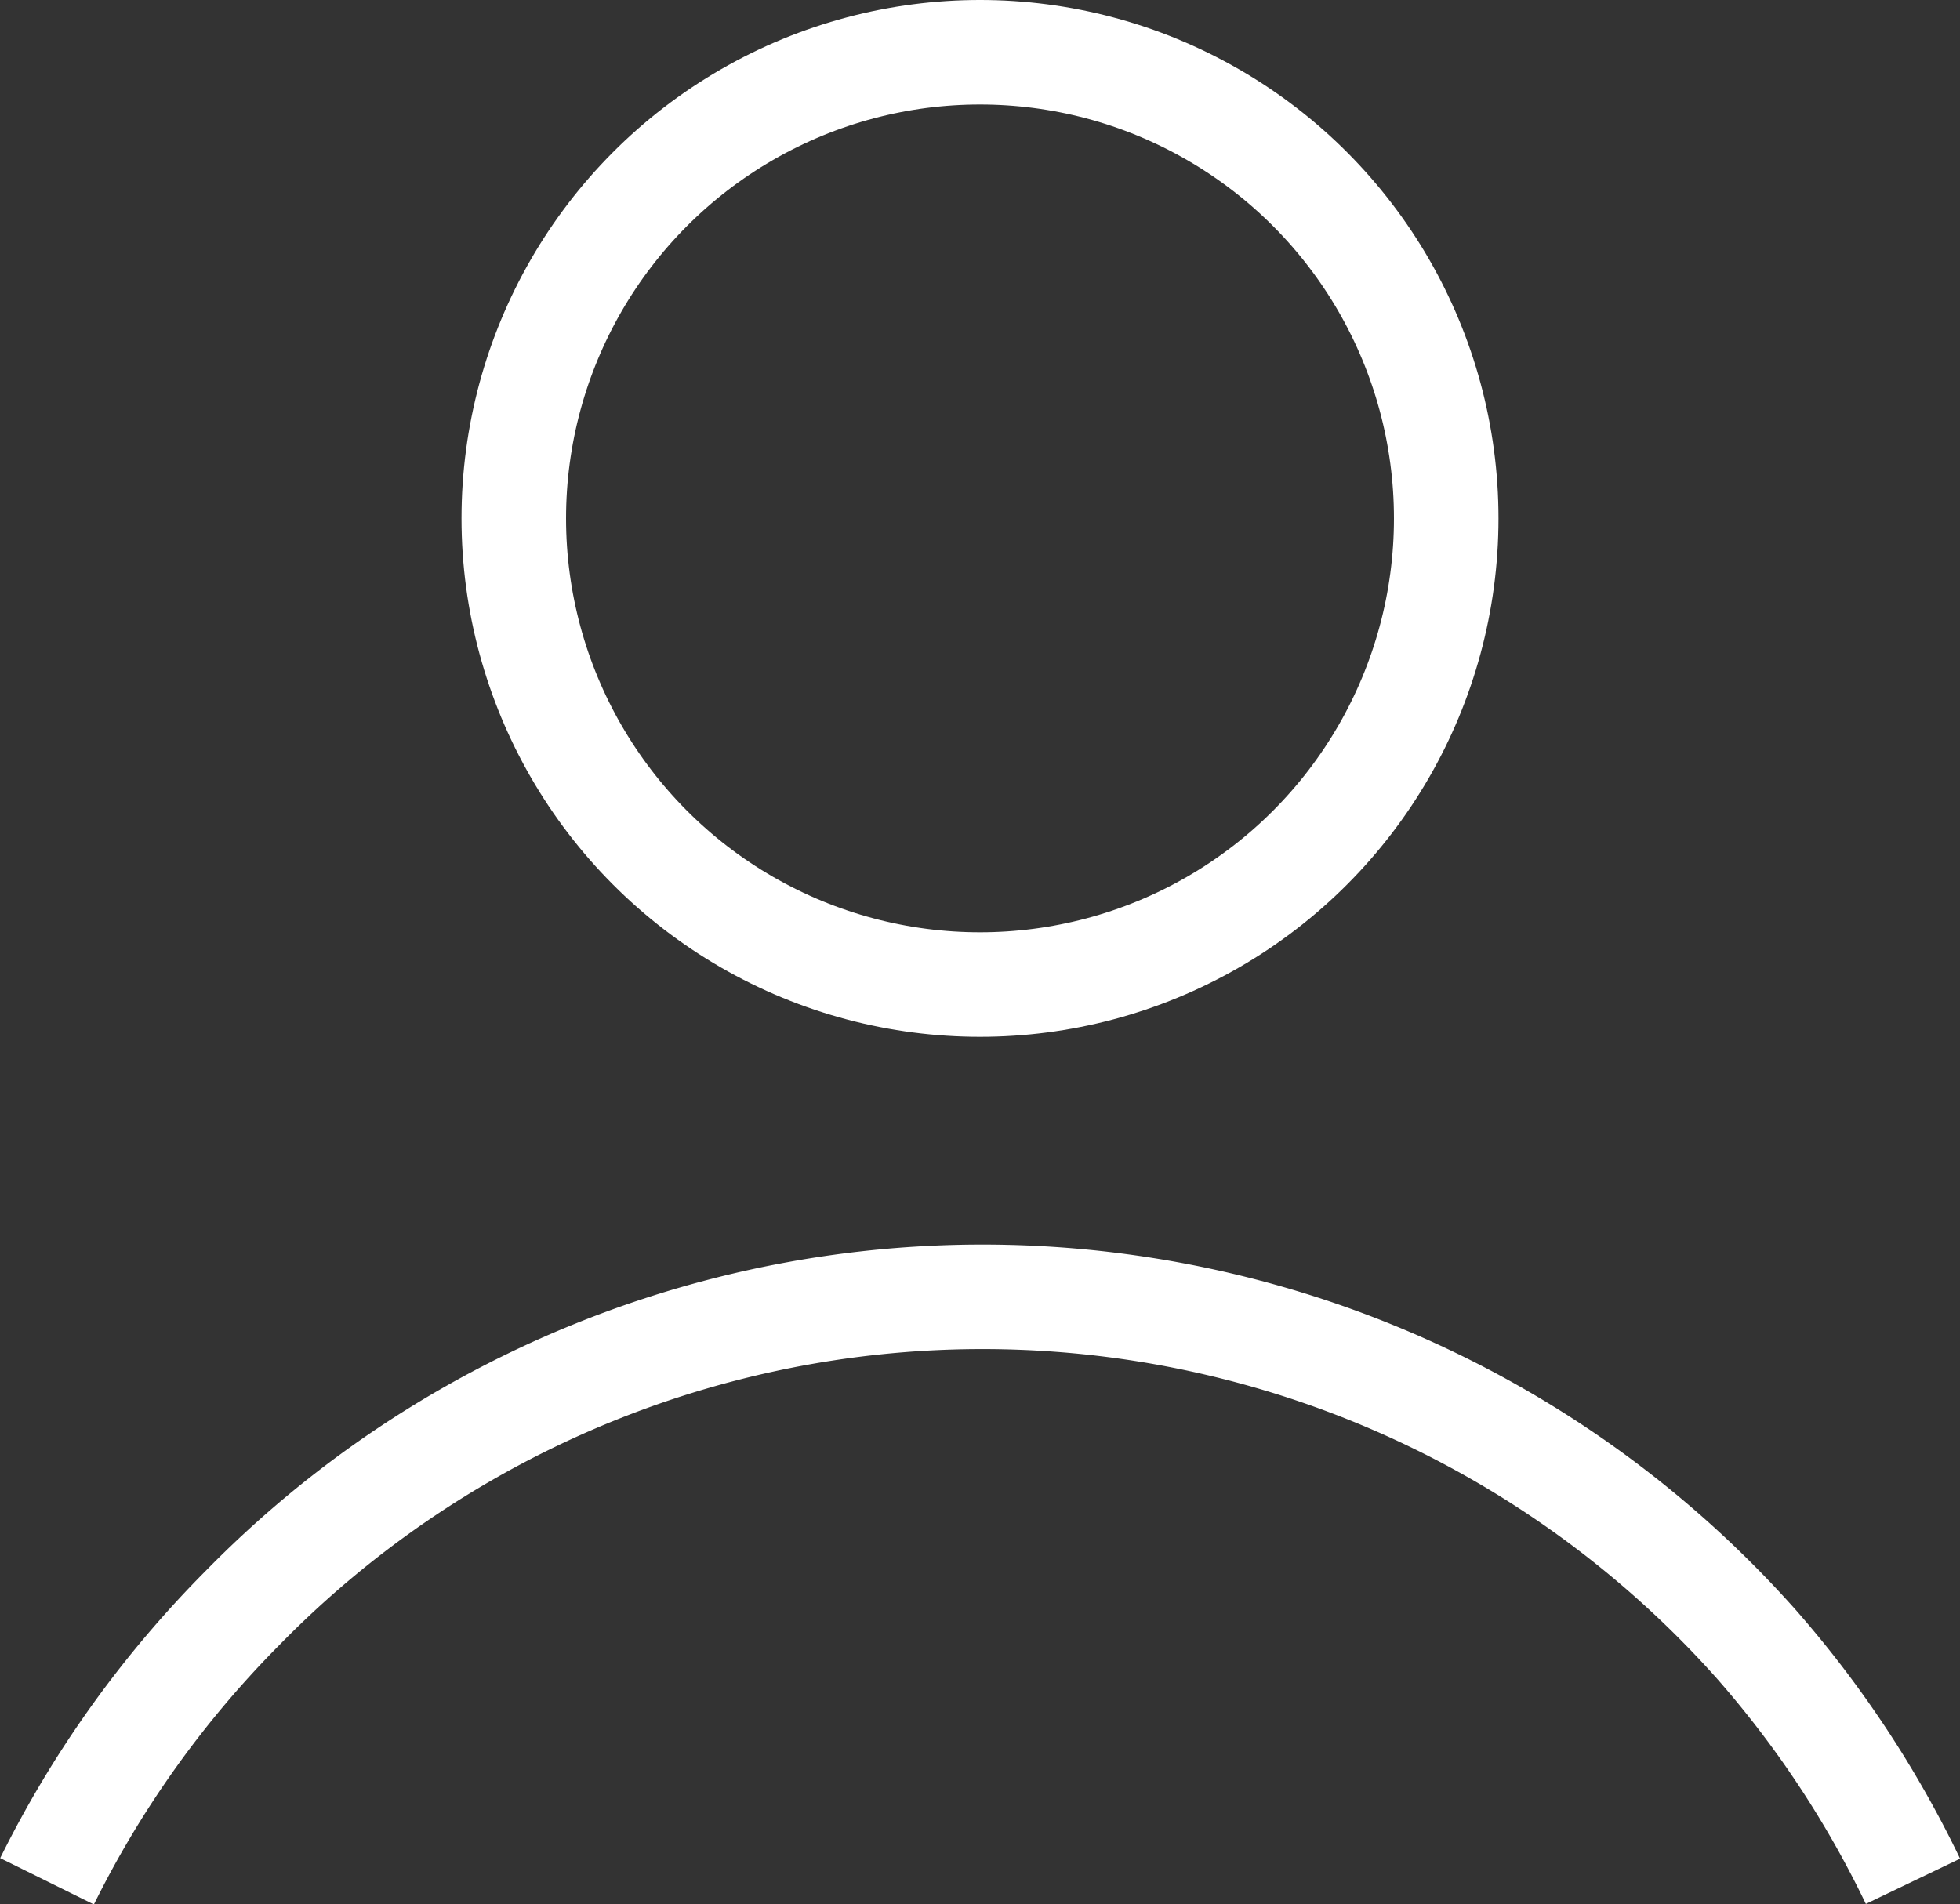
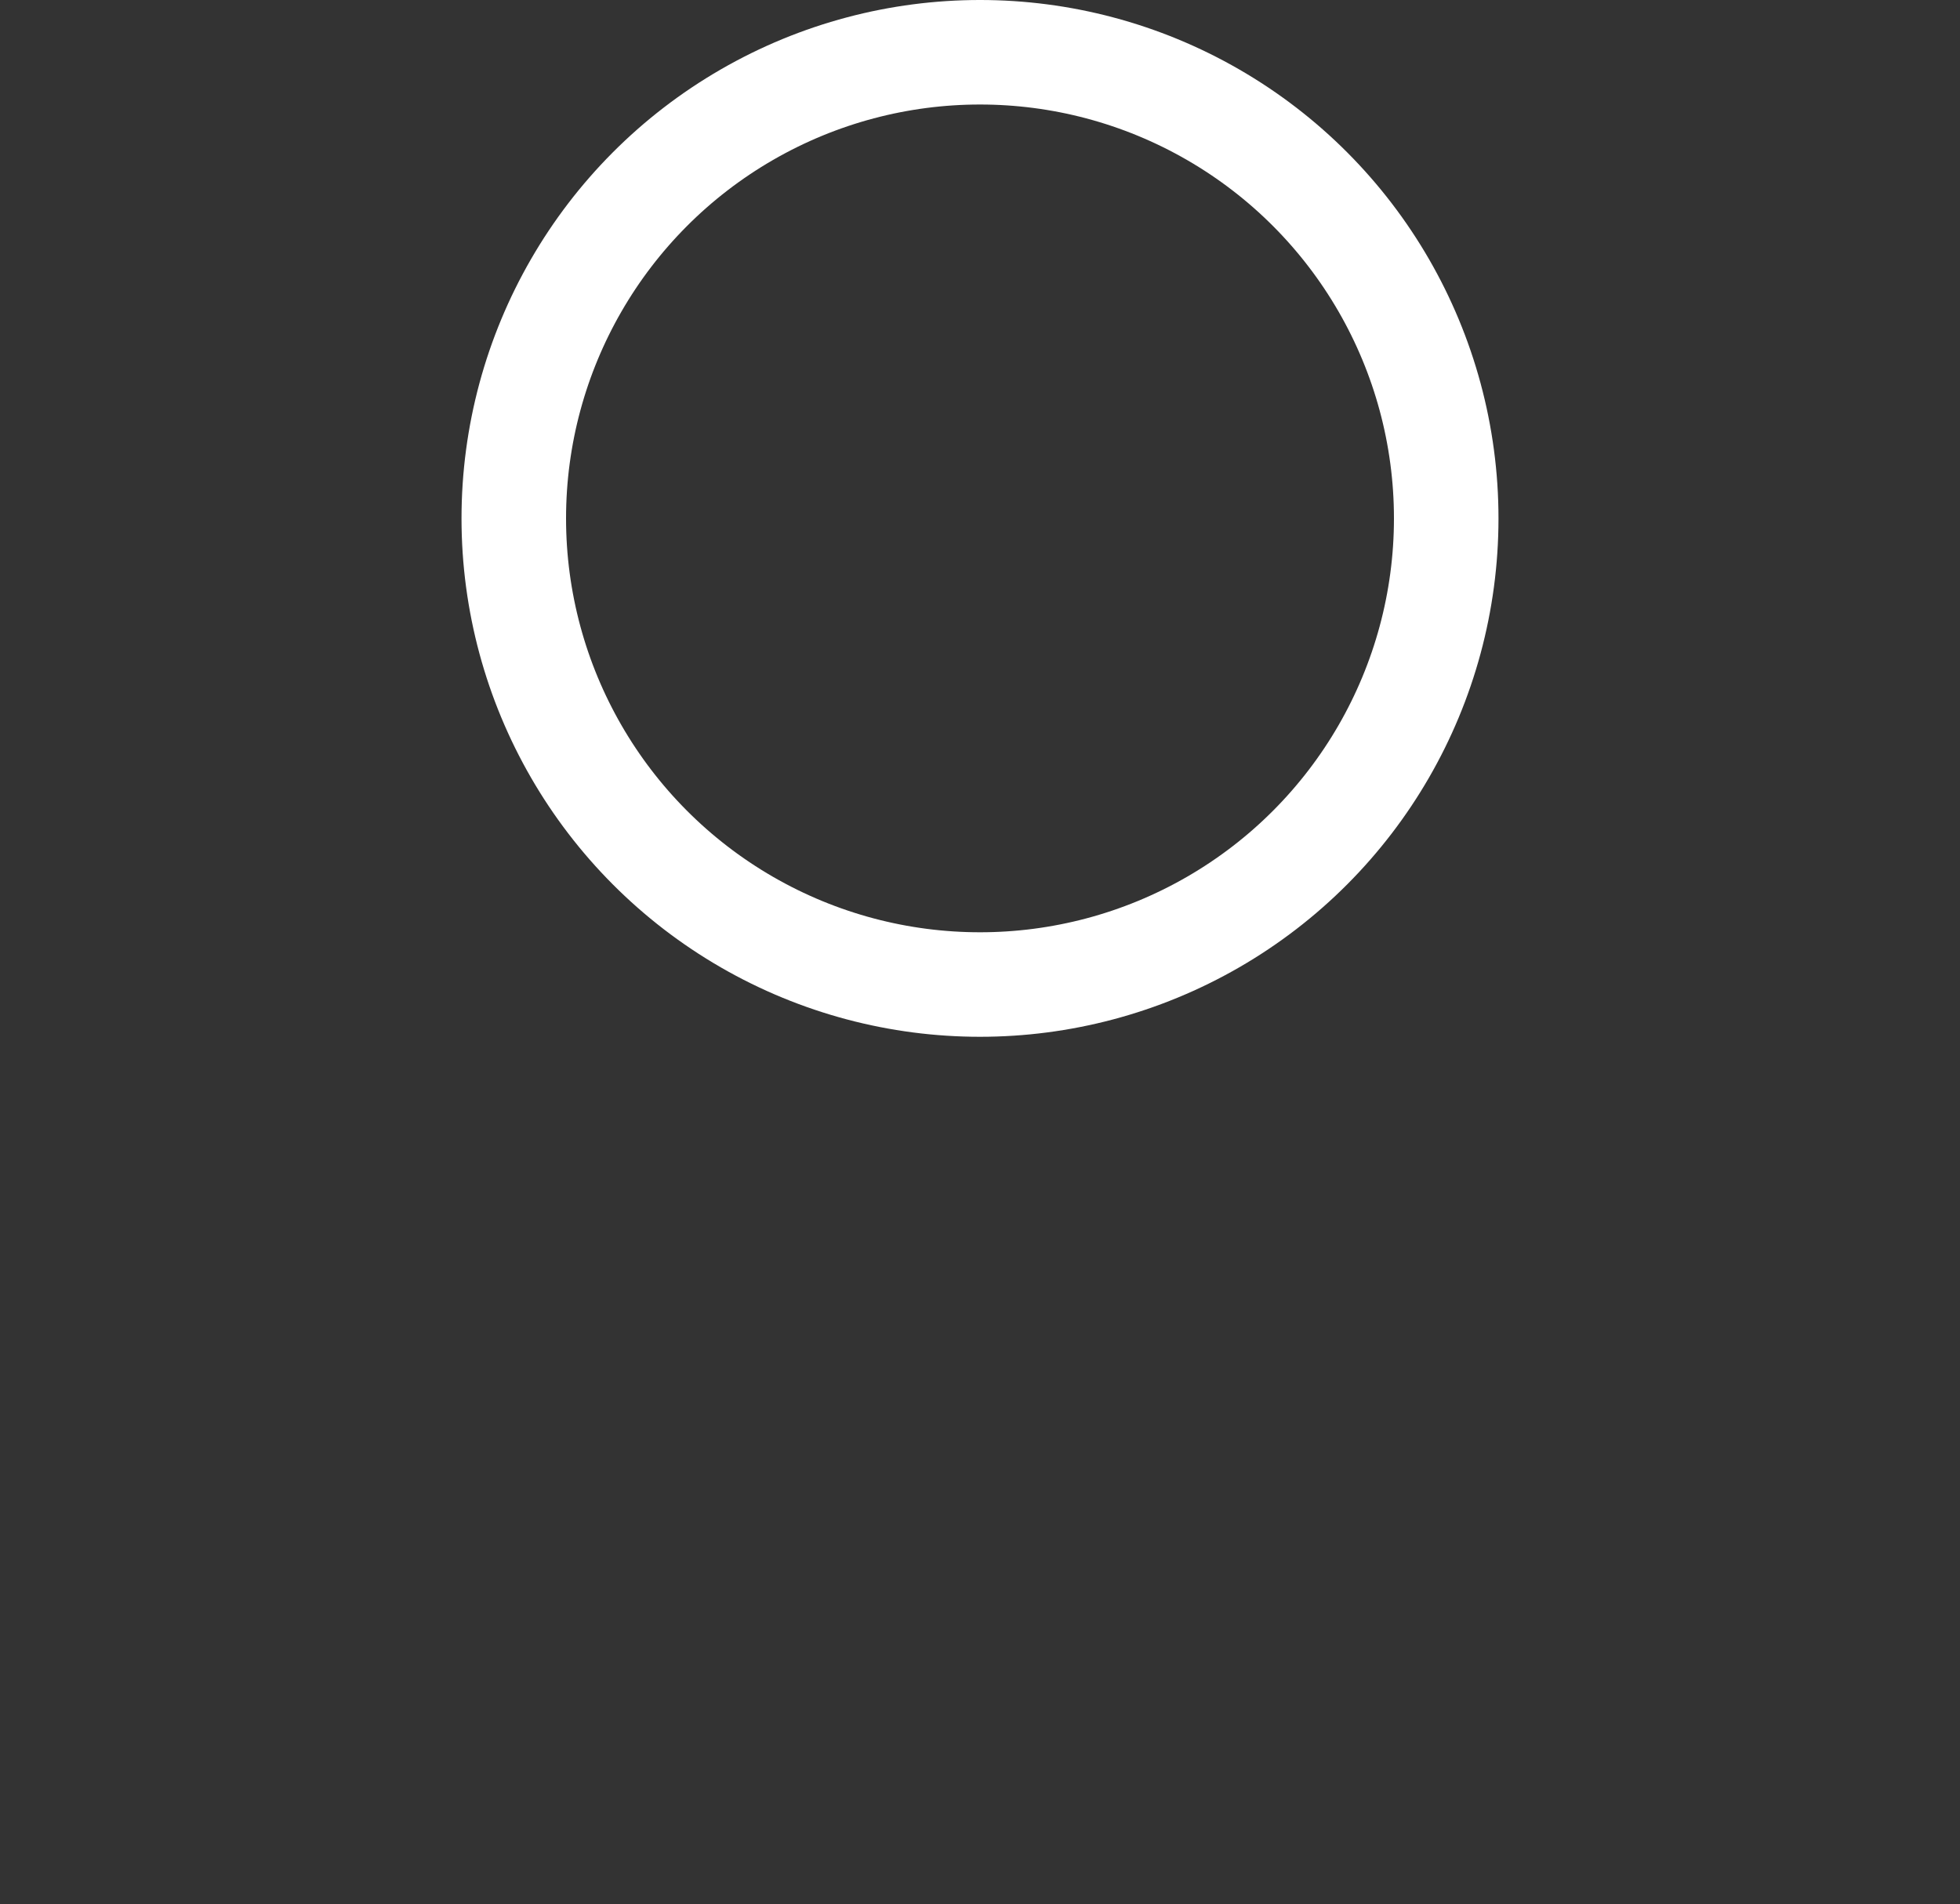
<svg xmlns="http://www.w3.org/2000/svg" viewBox="0 0 37.5 36.44">
  <rect x="0" y="0" width="37.5" height="36.44" fill="#333333" stroke="none" />
  <defs>
    <style>.cls-1{fill:none;stroke:#fff;stroke-linejoin:round;stroke-width:2px;}</style>
  </defs>
  <title>inquiry_icon01</title>
  <g id="Layer_2" data-name="Layer 2">
    <g id="레이어_1" data-name="레이어 1">
      <circle class="cls-1" cx="18.75" cy="9.92" r="8.92" />
-       <path class="cls-1" d="M36.6,36a20,20,0,0,0-3-4.54,19.81,19.81,0,0,0-28.95-.7A20,20,0,0,0,.9,36" />
    </g>
  </g>
</svg>